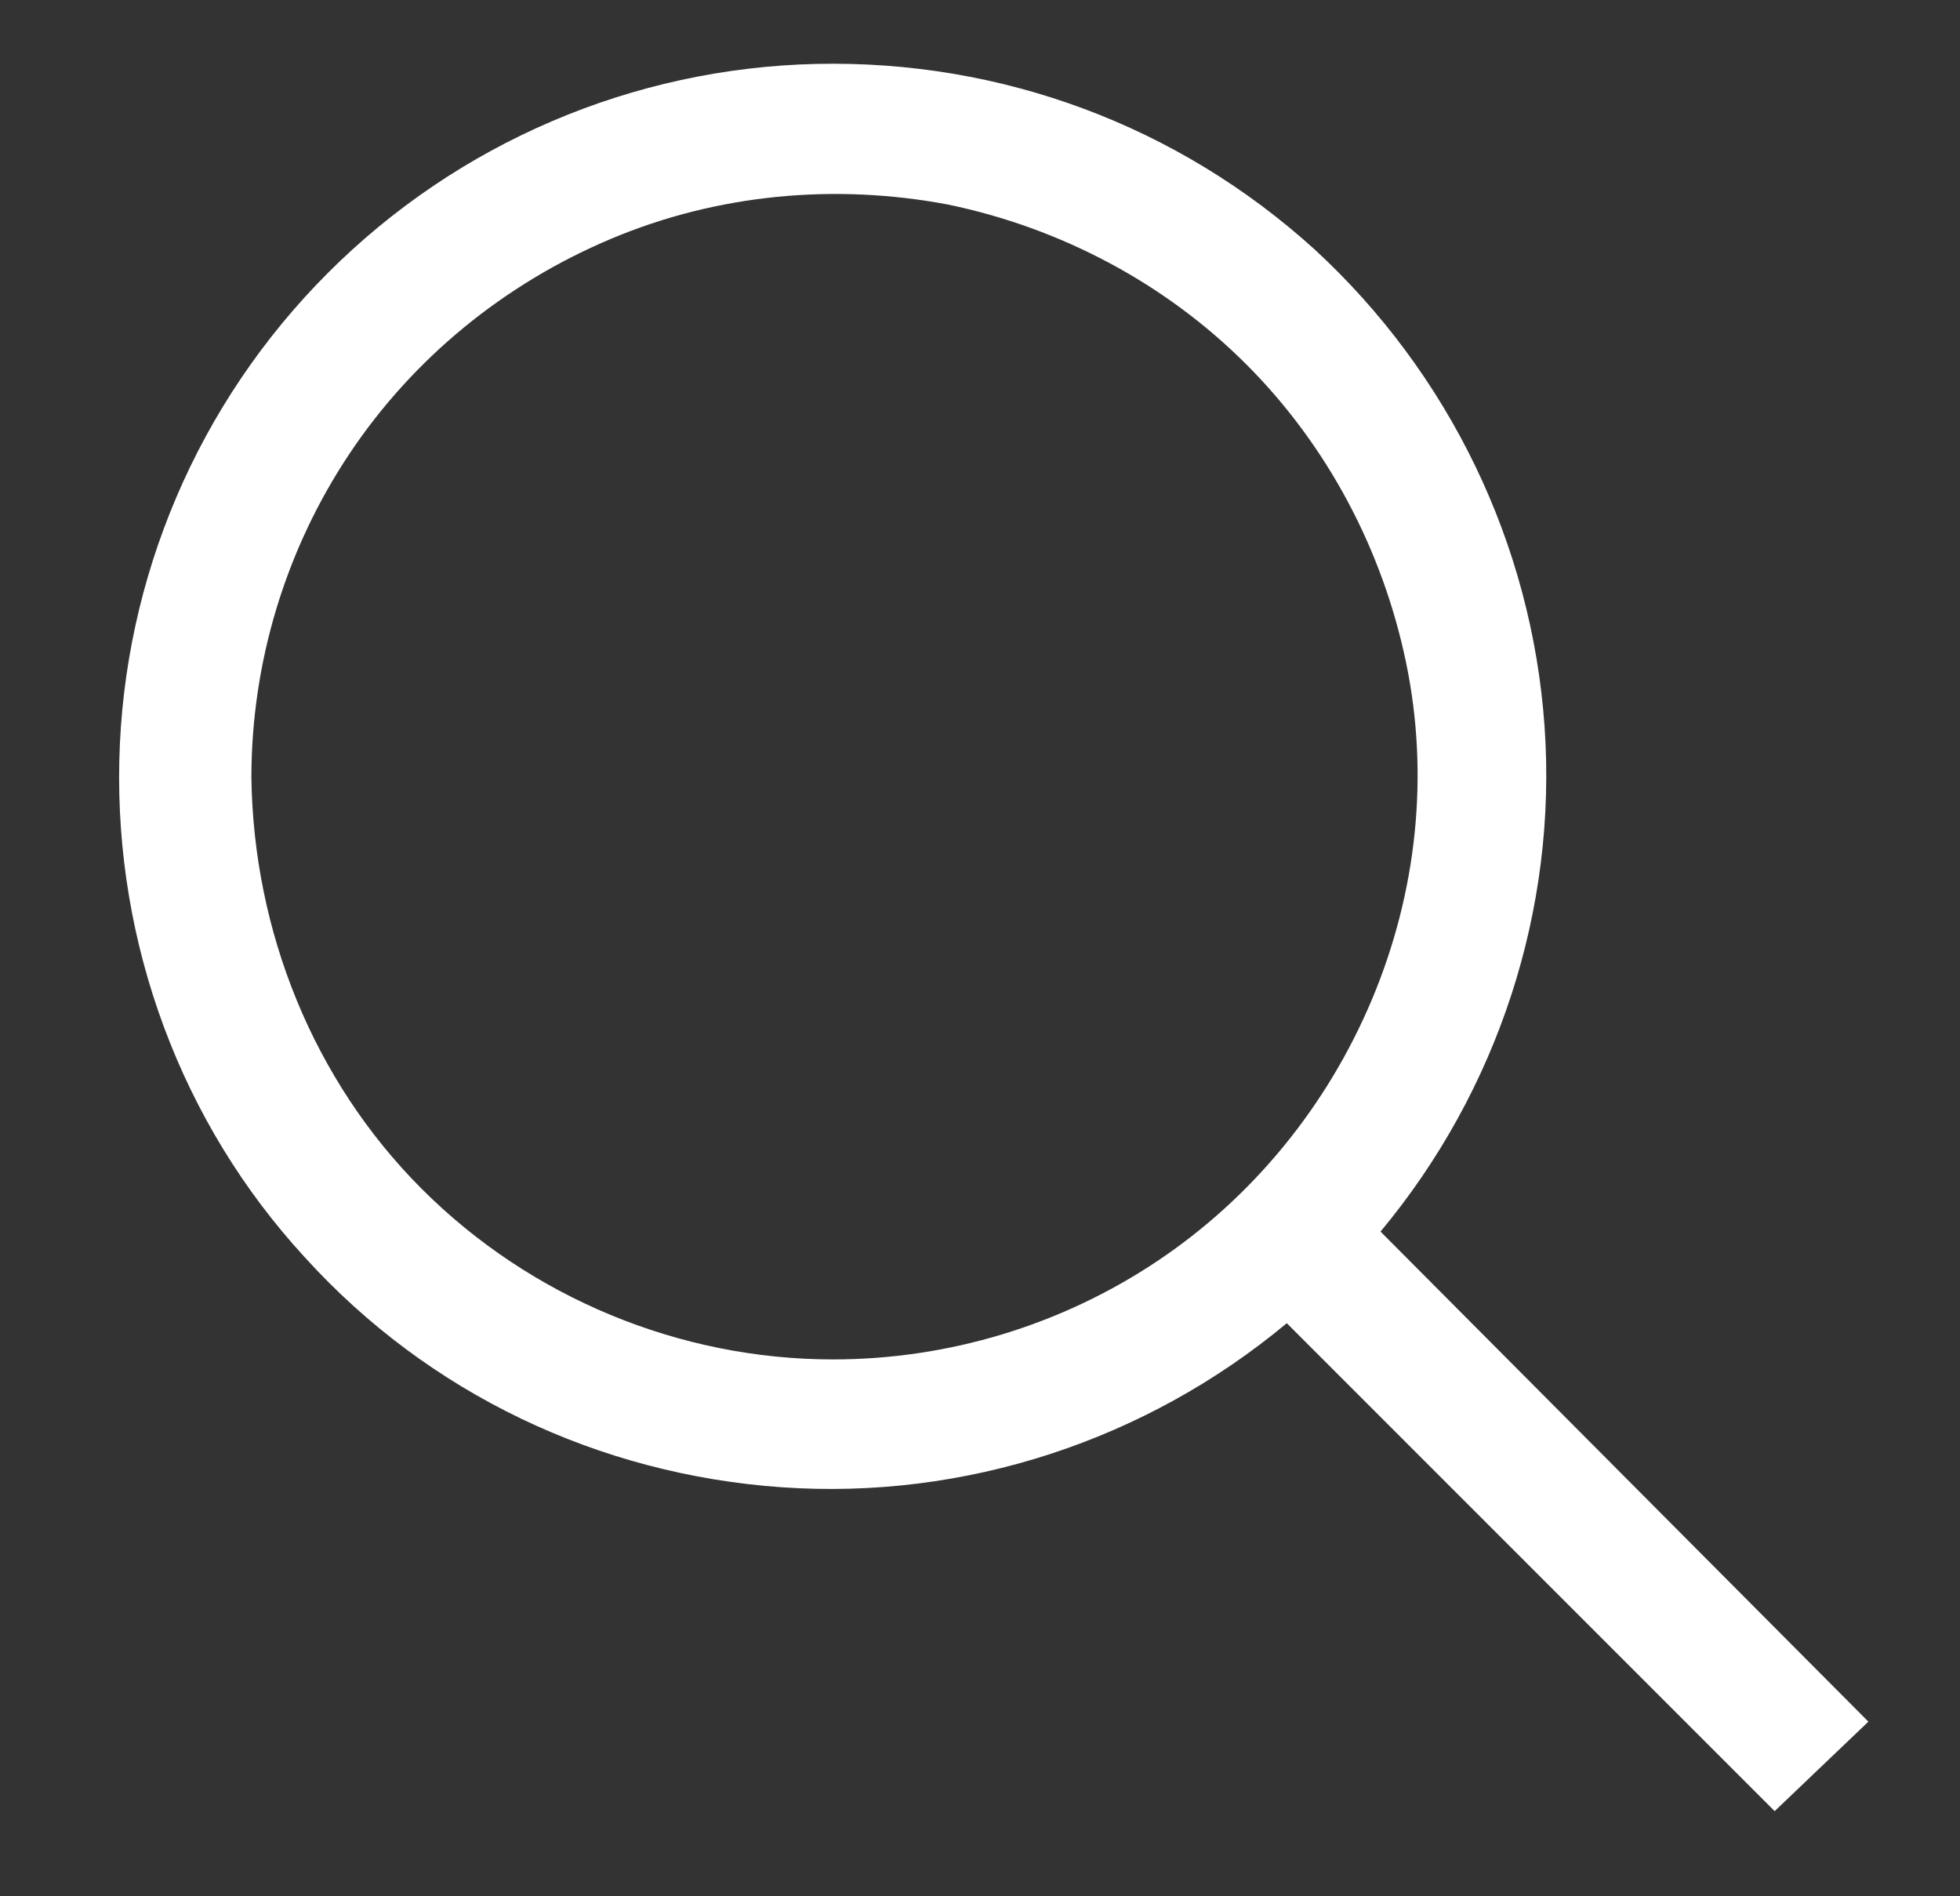
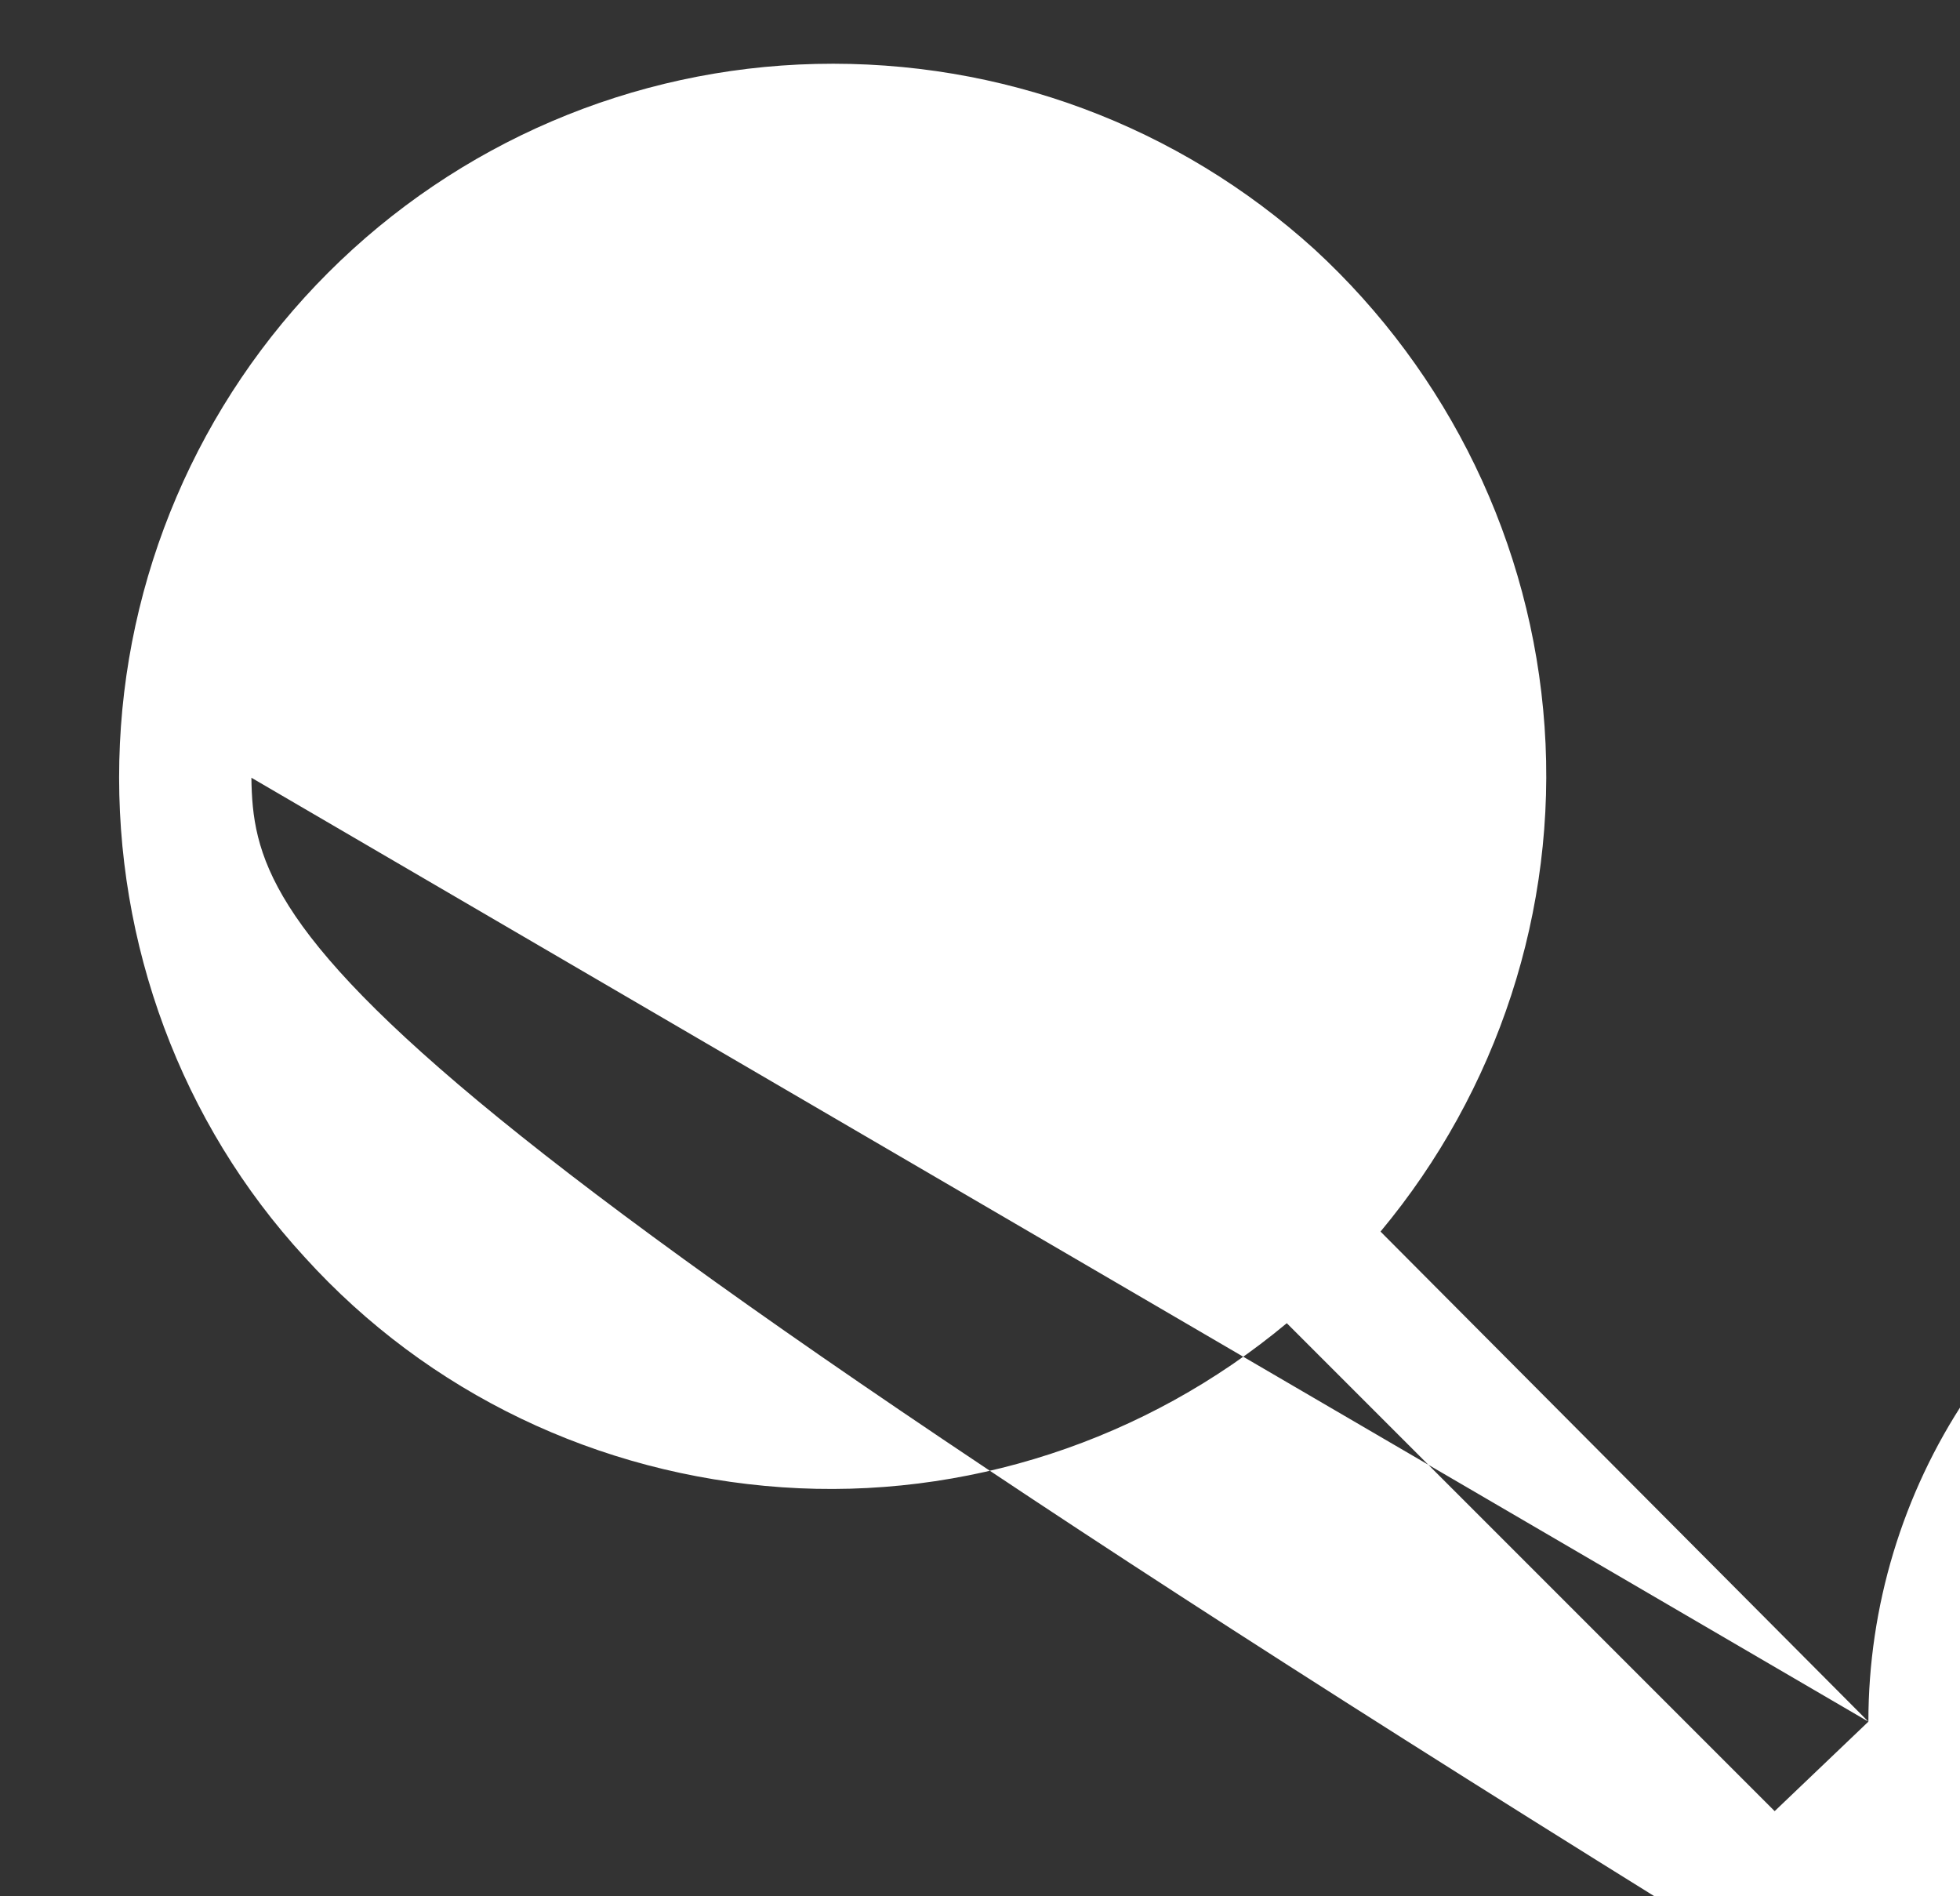
<svg xmlns="http://www.w3.org/2000/svg" version="1.1" id="Capa_1" x="0px" y="0px" viewBox="0 0 92 89" style="enable-background:new 0 0 92 89;" xml:space="preserve">
  <rect x="0" y="0" width="92" height="89" fill="#333333" stroke="none" />
  <style type="text/css">
	.st0{fill:#FFFFFF;}
</style>
-   <path id="Vector_2" class="st0" d="M87.7,80.8L64.8,57.8c5.5-6.6,8.3-15.1,7.7-23.7c-0.6-8.6-4.5-16.6-10.8-22.4  C55.3,5.9,47,2.8,38.3,3c-8.6,0.2-16.8,3.7-22.9,9.8c-6.1,6.1-9.6,14.3-9.8,22.9c-0.2,8.6,2.9,17,8.7,23.3  c5.8,6.4,13.8,10.2,22.4,10.8c8.6,0.6,17.1-2.2,23.7-7.7l22.9,22.9L87.7,80.8z M11.8,36.5c0-5.4,1.6-10.7,4.6-15.2  c3-4.5,7.3-8,12.3-10.1c5-2.1,10.5-2.6,15.8-1.6c5.3,1.1,10.2,3.7,14,7.5c3.8,3.8,6.4,8.7,7.5,14c1.1,5.3,0.5,10.8-1.6,15.8  c-2.1,5-5.6,9.3-10.1,12.3c-4.5,3-9.8,4.6-15.2,4.6c-7.2,0-14.2-2.9-19.3-8C14.7,50.7,11.9,43.7,11.8,36.5z" />
+   <path id="Vector_2" class="st0" d="M87.7,80.8L64.8,57.8c5.5-6.6,8.3-15.1,7.7-23.7c-0.6-8.6-4.5-16.6-10.8-22.4  C55.3,5.9,47,2.8,38.3,3c-8.6,0.2-16.8,3.7-22.9,9.8c-6.1,6.1-9.6,14.3-9.8,22.9c-0.2,8.6,2.9,17,8.7,23.3  c5.8,6.4,13.8,10.2,22.4,10.8c8.6,0.6,17.1-2.2,23.7-7.7l22.9,22.9L87.7,80.8z c0-5.4,1.6-10.7,4.6-15.2  c3-4.5,7.3-8,12.3-10.1c5-2.1,10.5-2.6,15.8-1.6c5.3,1.1,10.2,3.7,14,7.5c3.8,3.8,6.4,8.7,7.5,14c1.1,5.3,0.5,10.8-1.6,15.8  c-2.1,5-5.6,9.3-10.1,12.3c-4.5,3-9.8,4.6-15.2,4.6c-7.2,0-14.2-2.9-19.3-8C14.7,50.7,11.9,43.7,11.8,36.5z" />
</svg>